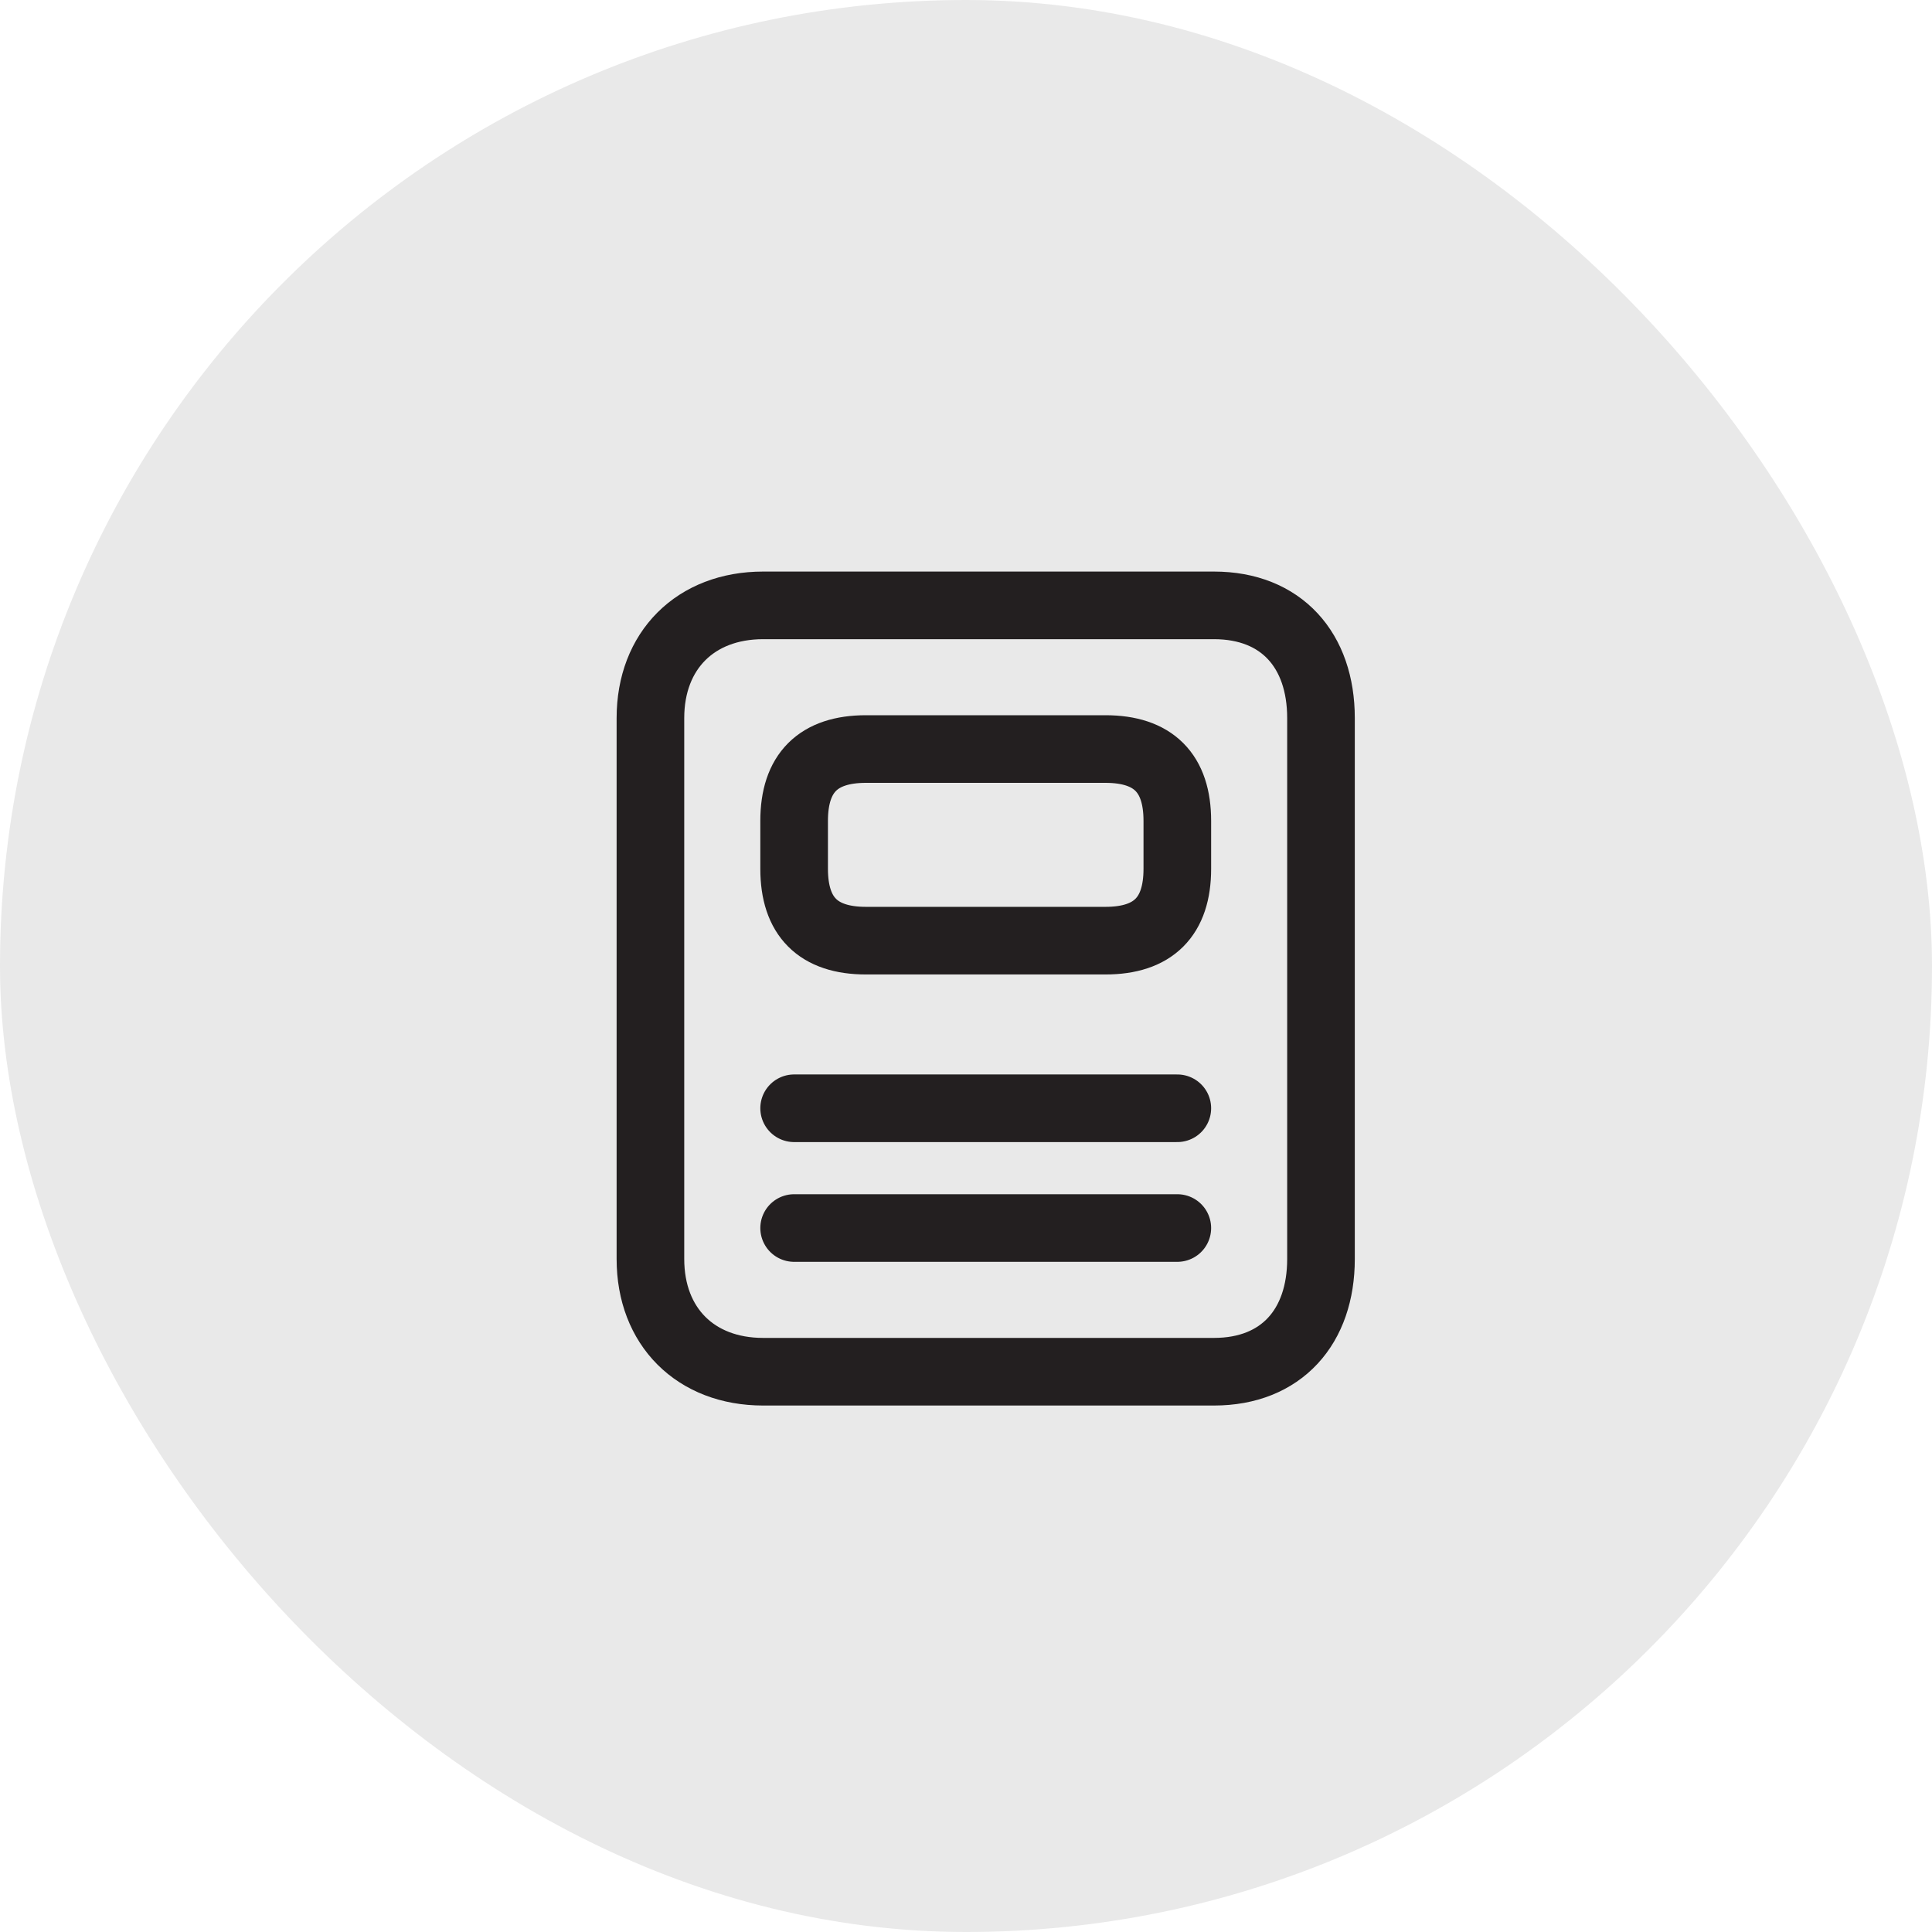
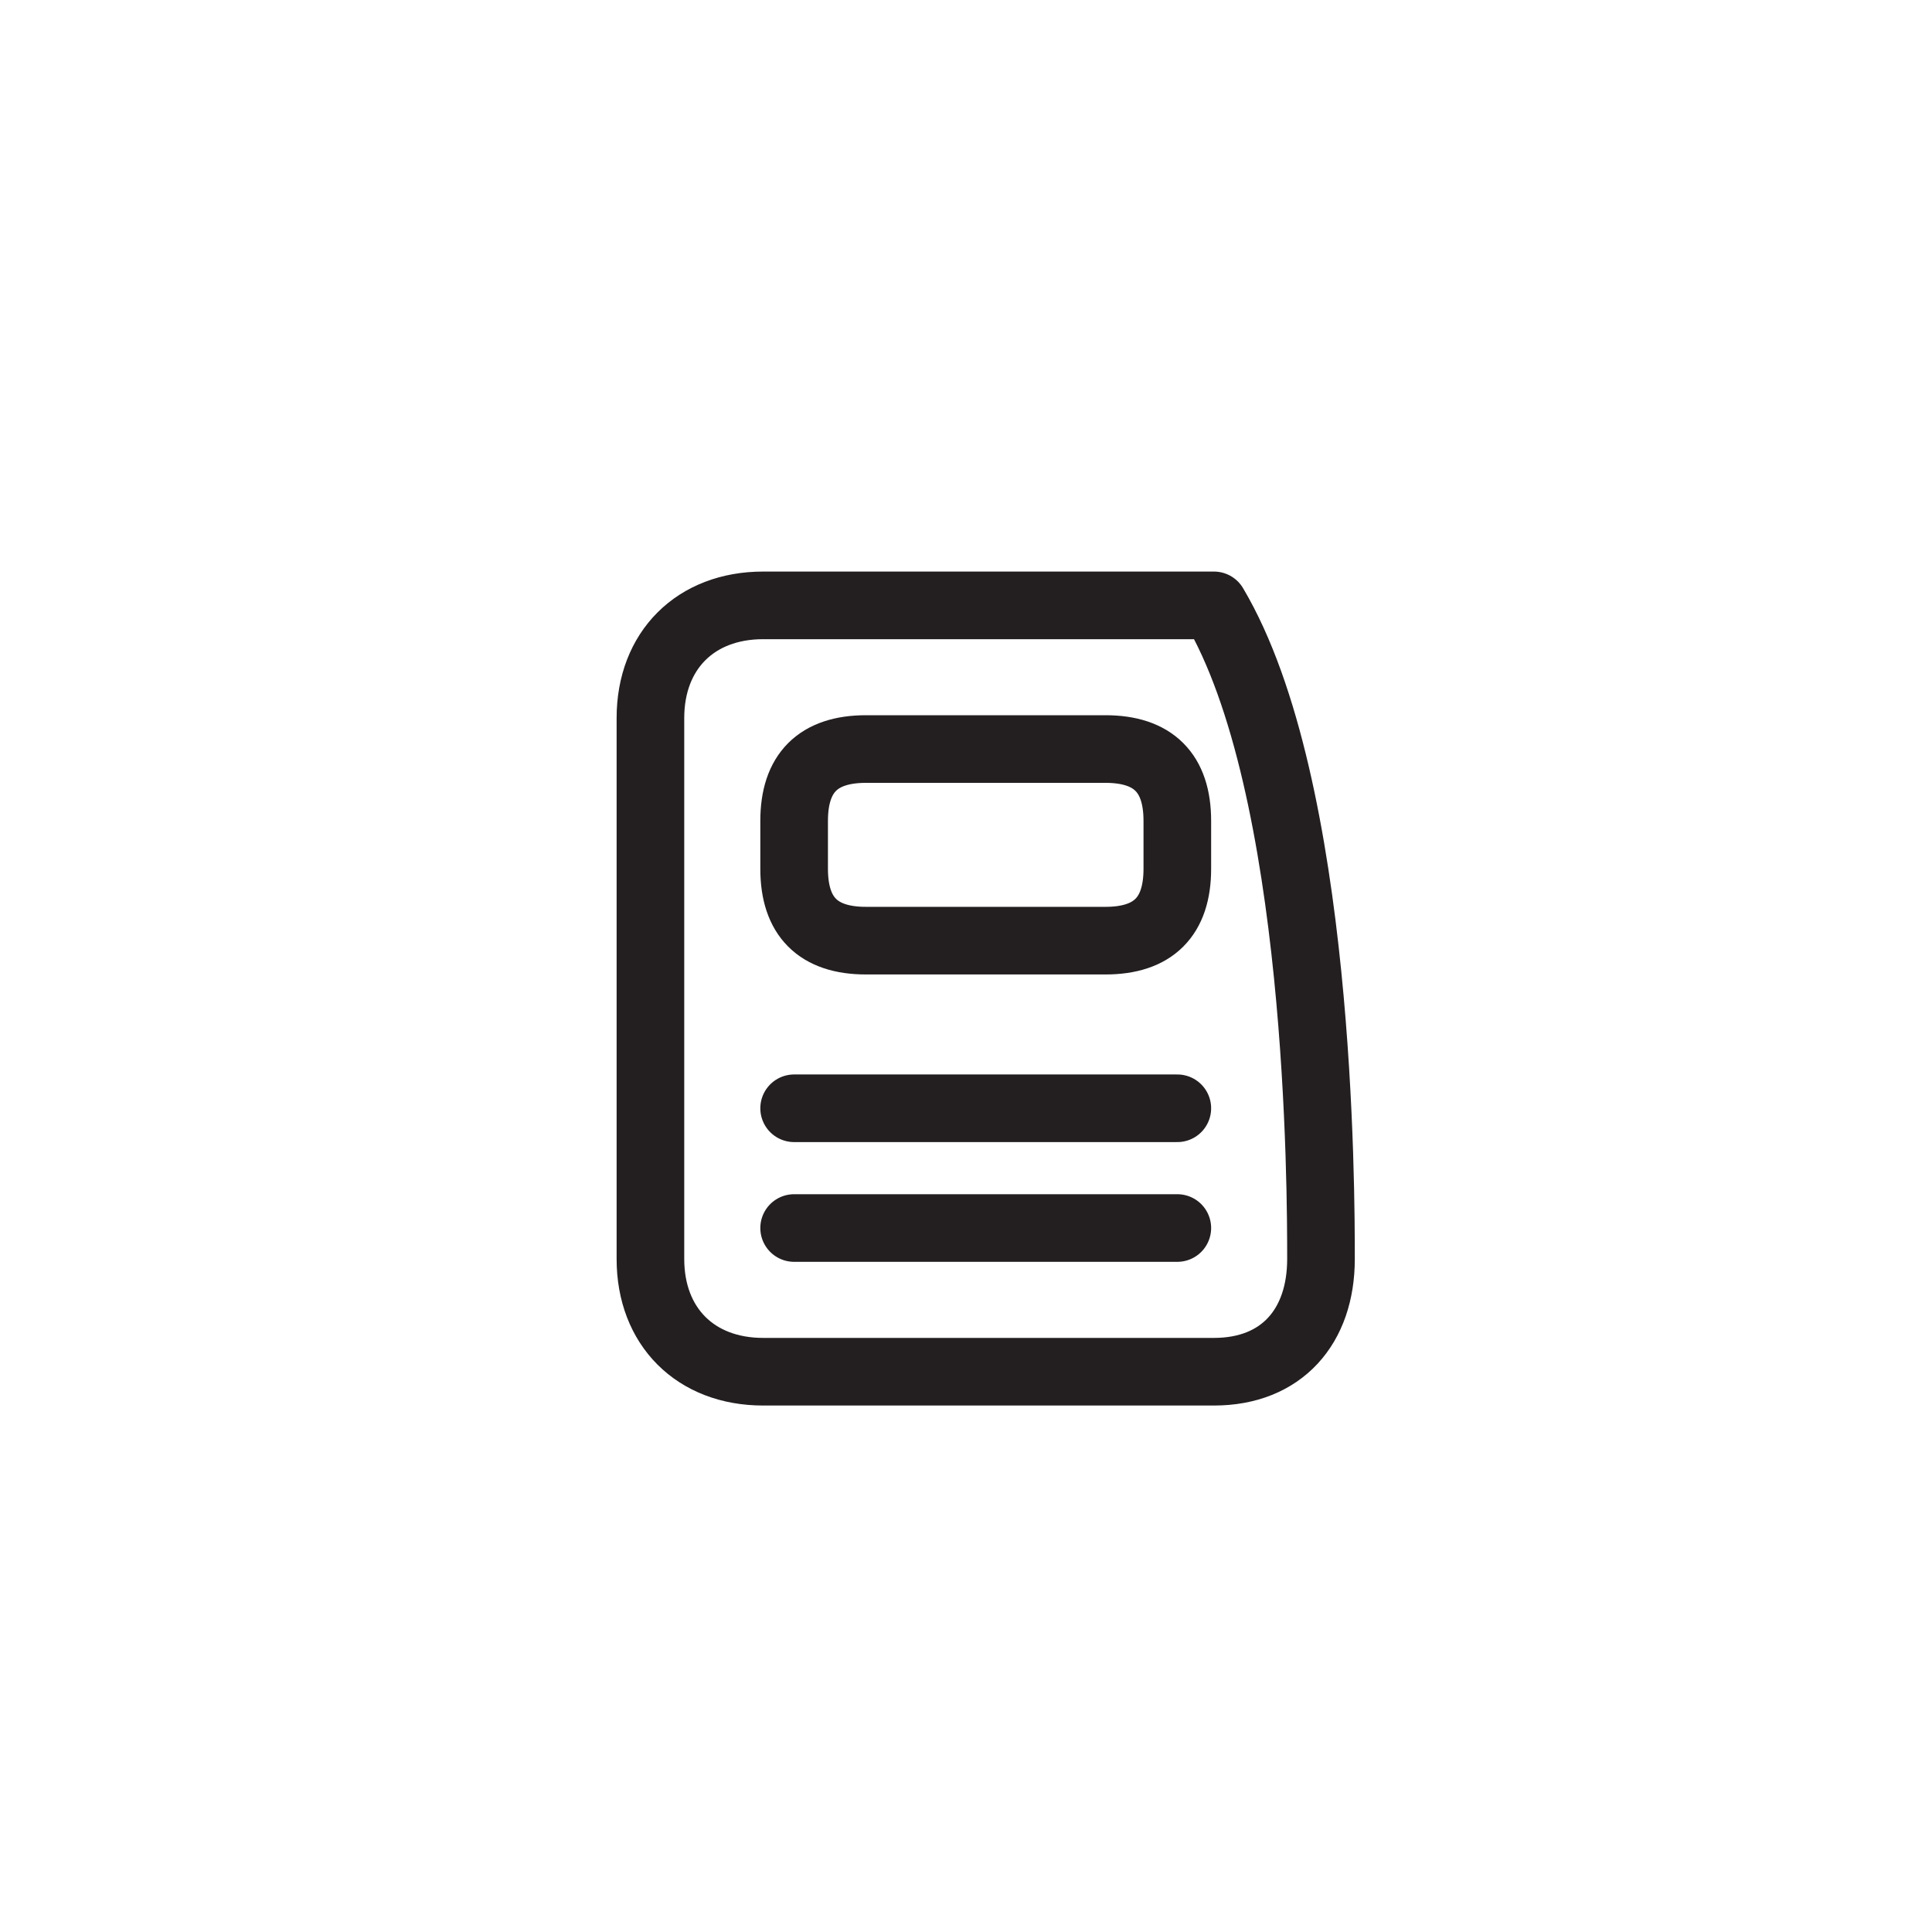
<svg xmlns="http://www.w3.org/2000/svg" width="50" height="50" viewBox="0 0 50 50" fill="none">
  <g id="dashboard_app">
-     <rect width="50" height="50" rx="25" fill="#231F20" fill-opacity="0.1" />
    <g id="icon_07">
-       <path id="vector" d="M20.552 28.682H30.469M30.469 31.781H20.552M28.609 24.344C29.849 24.344 30.469 23.724 30.469 22.484V21.245C30.469 20.005 29.849 19.385 28.609 19.385H22.411C21.172 19.385 20.552 20.005 20.552 21.245V22.484C20.552 23.724 21.172 24.344 22.411 24.344H28.609ZM16.833 18.583C16.833 16.833 18 15.667 19.75 15.667C21.5 15.667 29.667 15.667 31.417 15.667C33.167 15.667 34.187 16.833 34.187 18.583C34.187 20.333 34.187 30.833 34.187 32.583C34.187 34.333 33.167 35.5 31.417 35.5C29.667 35.5 21.5 35.5 19.75 35.5C18 35.5 16.833 34.333 16.833 32.583C16.833 30.833 16.833 20.333 16.833 18.583Z" stroke="#231F20" stroke-width="1.75" stroke-linecap="round" stroke-linejoin="round" />
+       <path id="vector" d="M20.552 28.682H30.469M30.469 31.781H20.552M28.609 24.344C29.849 24.344 30.469 23.724 30.469 22.484V21.245C30.469 20.005 29.849 19.385 28.609 19.385H22.411C21.172 19.385 20.552 20.005 20.552 21.245V22.484C20.552 23.724 21.172 24.344 22.411 24.344H28.609ZM16.833 18.583C16.833 16.833 18 15.667 19.75 15.667C21.5 15.667 29.667 15.667 31.417 15.667C34.187 20.333 34.187 30.833 34.187 32.583C34.187 34.333 33.167 35.5 31.417 35.5C29.667 35.5 21.5 35.5 19.75 35.5C18 35.5 16.833 34.333 16.833 32.583C16.833 30.833 16.833 20.333 16.833 18.583Z" stroke="#231F20" stroke-width="1.75" stroke-linecap="round" stroke-linejoin="round" />
    </g>
  </g>
</svg>